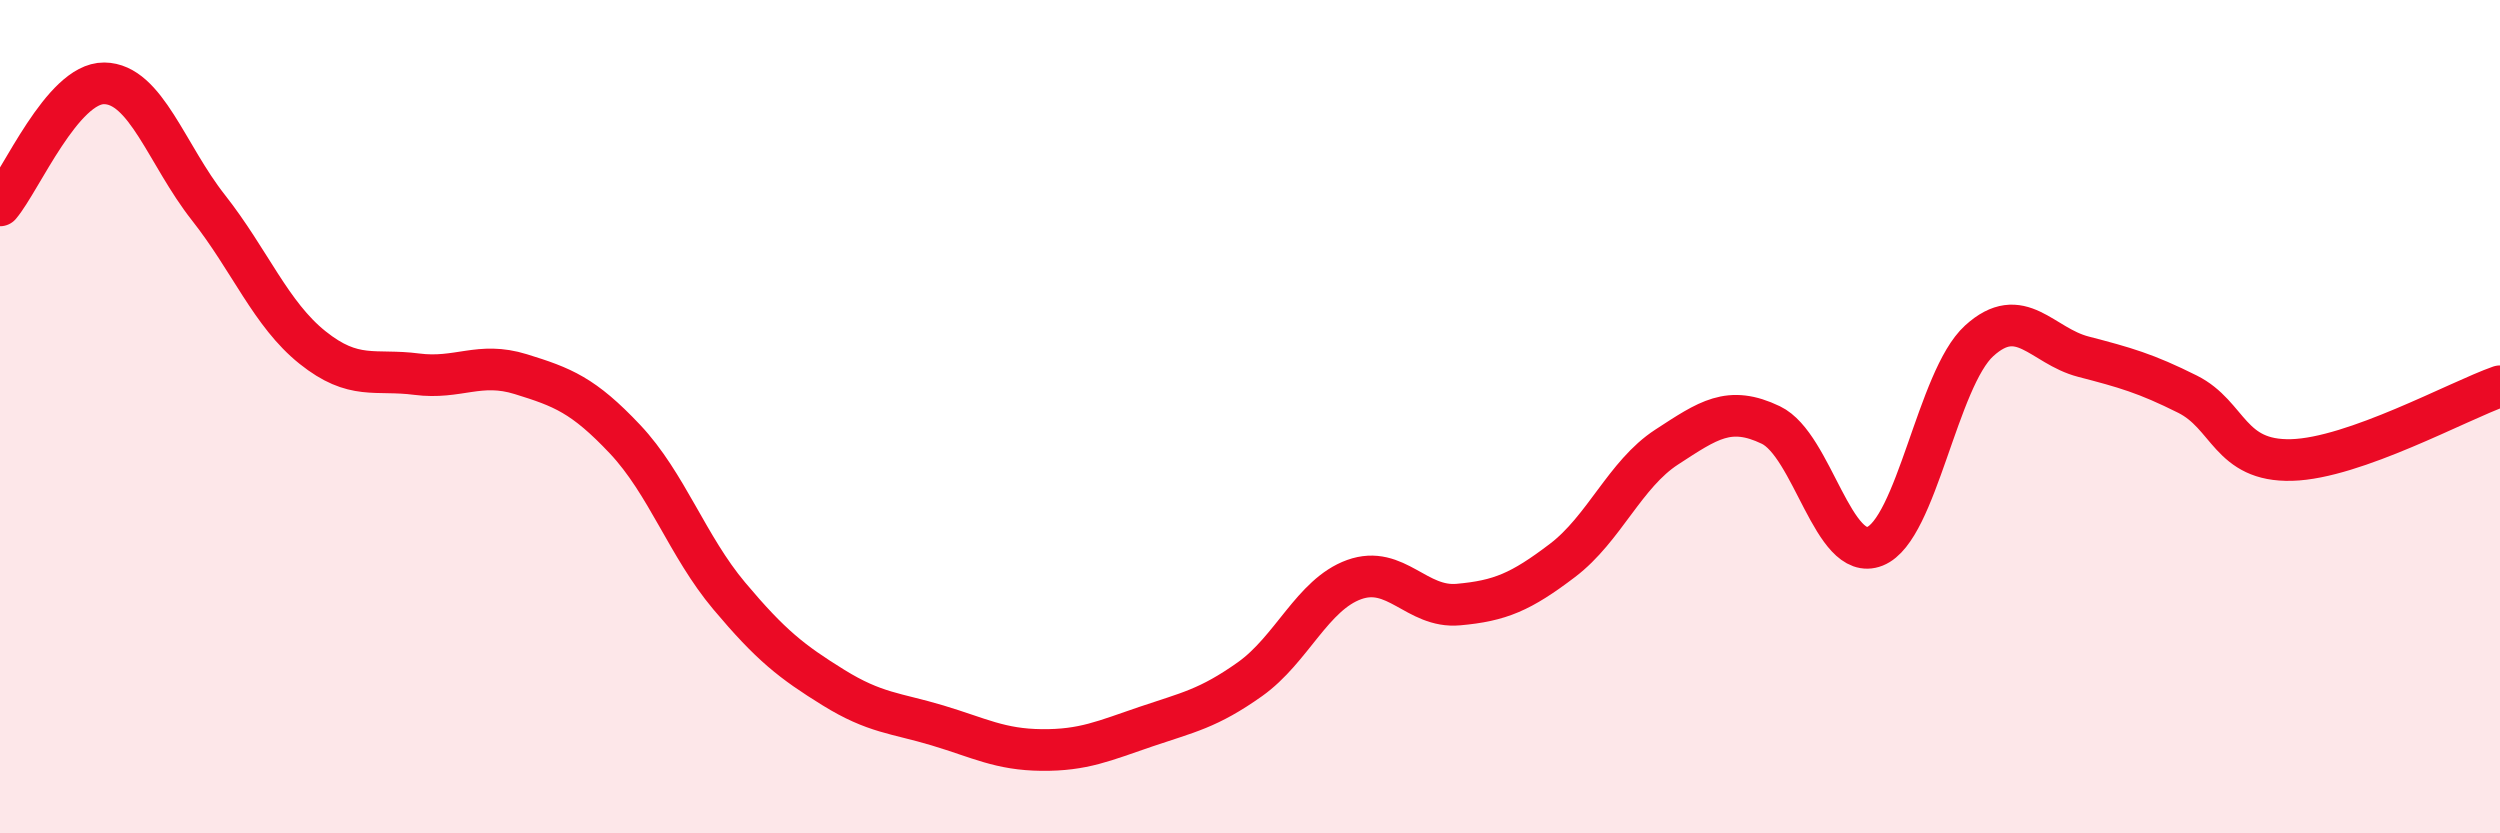
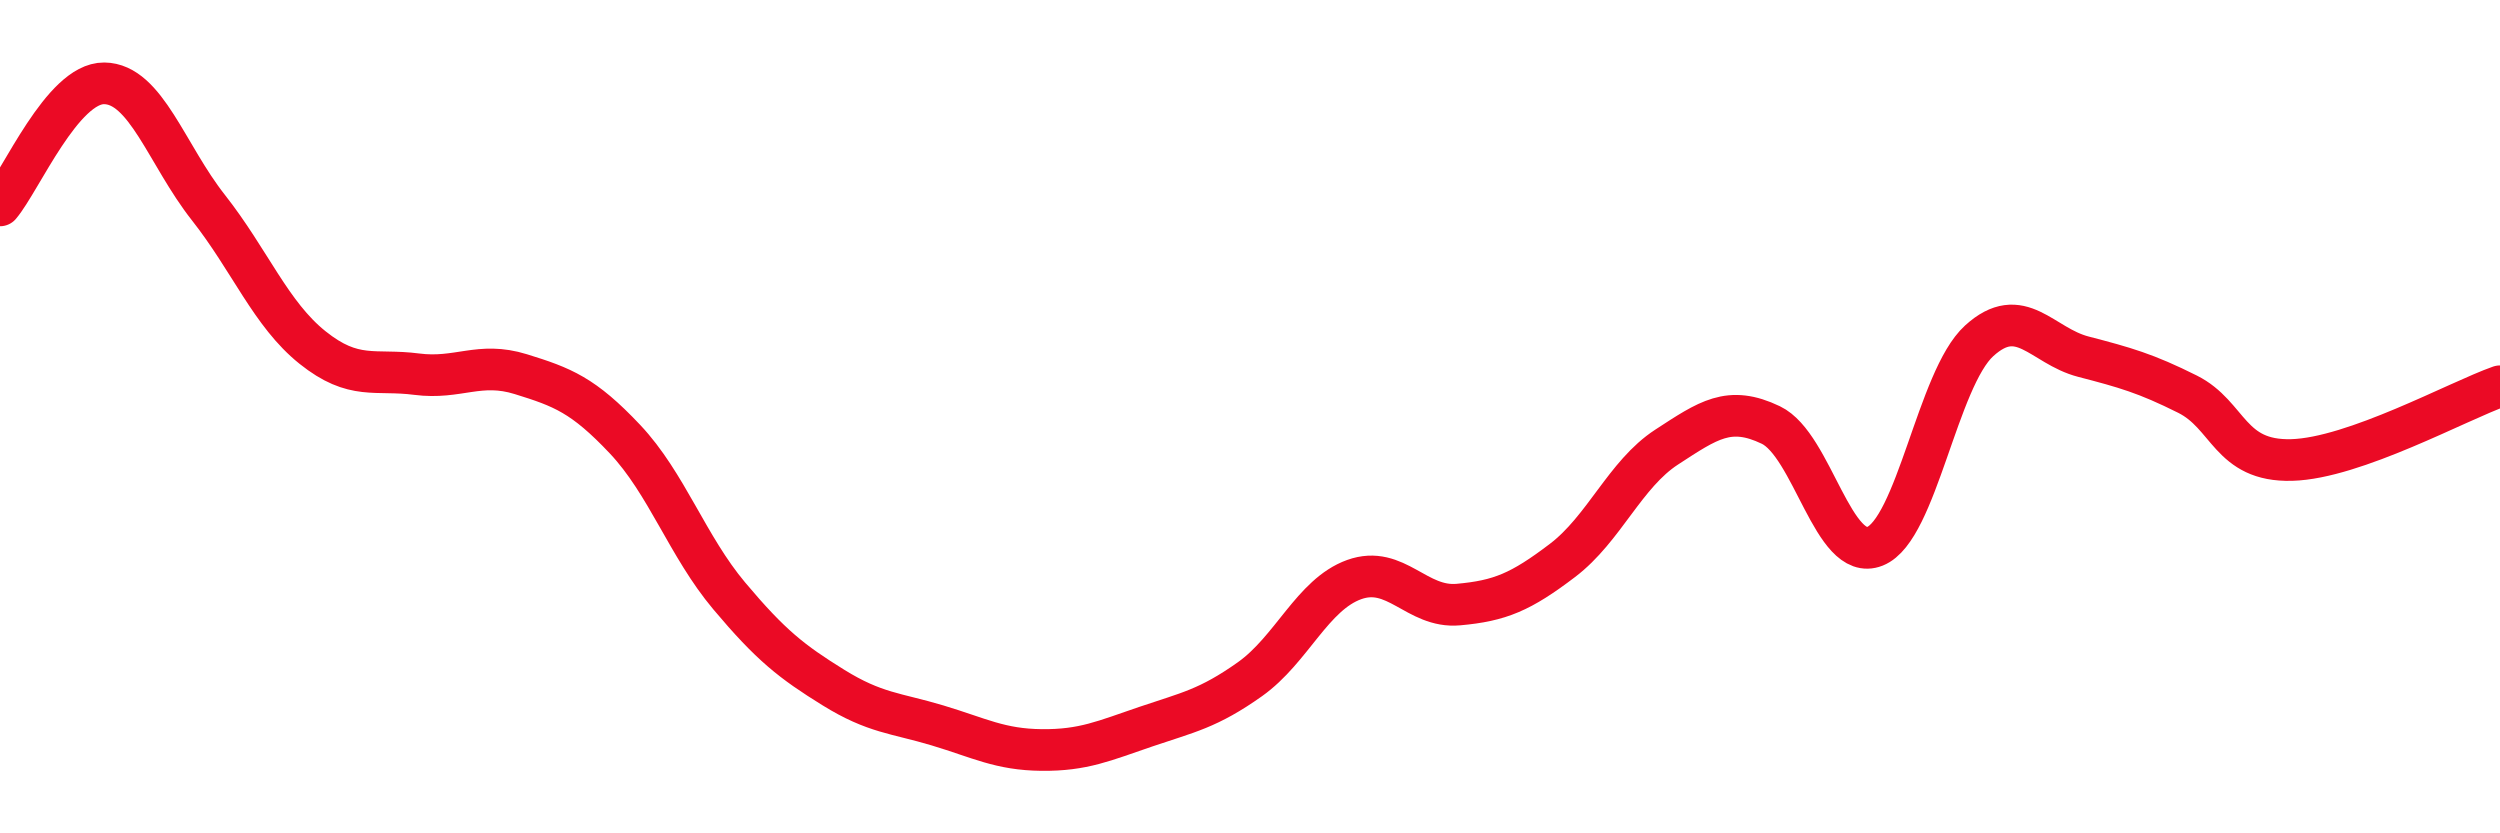
<svg xmlns="http://www.w3.org/2000/svg" width="60" height="20" viewBox="0 0 60 20">
-   <path d="M 0,4.93 C 0.5,4.34 1.5,1.99 2.5,2 C 3.5,2.01 4,3.71 5,4.98 C 6,6.25 6.5,7.54 7.5,8.34 C 8.5,9.14 9,8.85 10,8.98 C 11,9.11 11.5,8.67 12.5,8.98 C 13.5,9.29 14,9.48 15,10.54 C 16,11.6 16.5,13.11 17.5,14.3 C 18.5,15.49 19,15.88 20,16.5 C 21,17.12 21.5,17.11 22.5,17.41 C 23.5,17.71 24,17.99 25,18 C 26,18.01 26.5,17.78 27.5,17.44 C 28.5,17.1 29,17.01 30,16.3 C 31,15.59 31.5,14.27 32.5,13.91 C 33.5,13.55 34,14.6 35,14.51 C 36,14.42 36.5,14.21 37.5,13.45 C 38.5,12.69 39,11.38 40,10.73 C 41,10.08 41.5,9.72 42.5,10.2 C 43.5,10.68 44,13.51 45,13.11 C 46,12.71 46.5,9.09 47.5,8.18 C 48.5,7.27 49,8.3 50,8.56 C 51,8.82 51.5,8.96 52.5,9.46 C 53.5,9.96 53.5,11.08 55,11.04 C 56.5,11 59,9.62 60,9.27L60 20L0 20Z" fill="#EB0A25" opacity="0.1" stroke-linecap="round" stroke-linejoin="round" />
  <path d="M 0,4.93 C 0.5,4.34 1.5,1.99 2.5,2 C 3.5,2.01 4,3.71 5,4.98 C 6,6.25 6.5,7.54 7.5,8.34 C 8.5,9.14 9,8.85 10,8.98 C 11,9.11 11.5,8.67 12.5,8.98 C 13.5,9.29 14,9.48 15,10.54 C 16,11.6 16.5,13.11 17.5,14.3 C 18.5,15.49 19,15.88 20,16.5 C 21,17.12 21.5,17.11 22.5,17.41 C 23.5,17.71 24,17.99 25,18 C 26,18.01 26.5,17.78 27.5,17.44 C 28.5,17.1 29,17.01 30,16.3 C 31,15.59 31.5,14.27 32.5,13.91 C 33.5,13.55 34,14.6 35,14.51 C 36,14.42 36.5,14.21 37.5,13.45 C 38.5,12.69 39,11.38 40,10.73 C 41,10.08 41.5,9.72 42.5,10.2 C 43.5,10.68 44,13.51 45,13.11 C 46,12.71 46.5,9.09 47.5,8.18 C 48.5,7.27 49,8.3 50,8.56 C 51,8.82 51.5,8.96 52.5,9.46 C 53.5,9.96 53.5,11.08 55,11.04 C 56.5,11 59,9.62 60,9.27" stroke="#EB0A25" stroke-width="1" fill="none" stroke-linecap="round" stroke-linejoin="round" />
</svg>